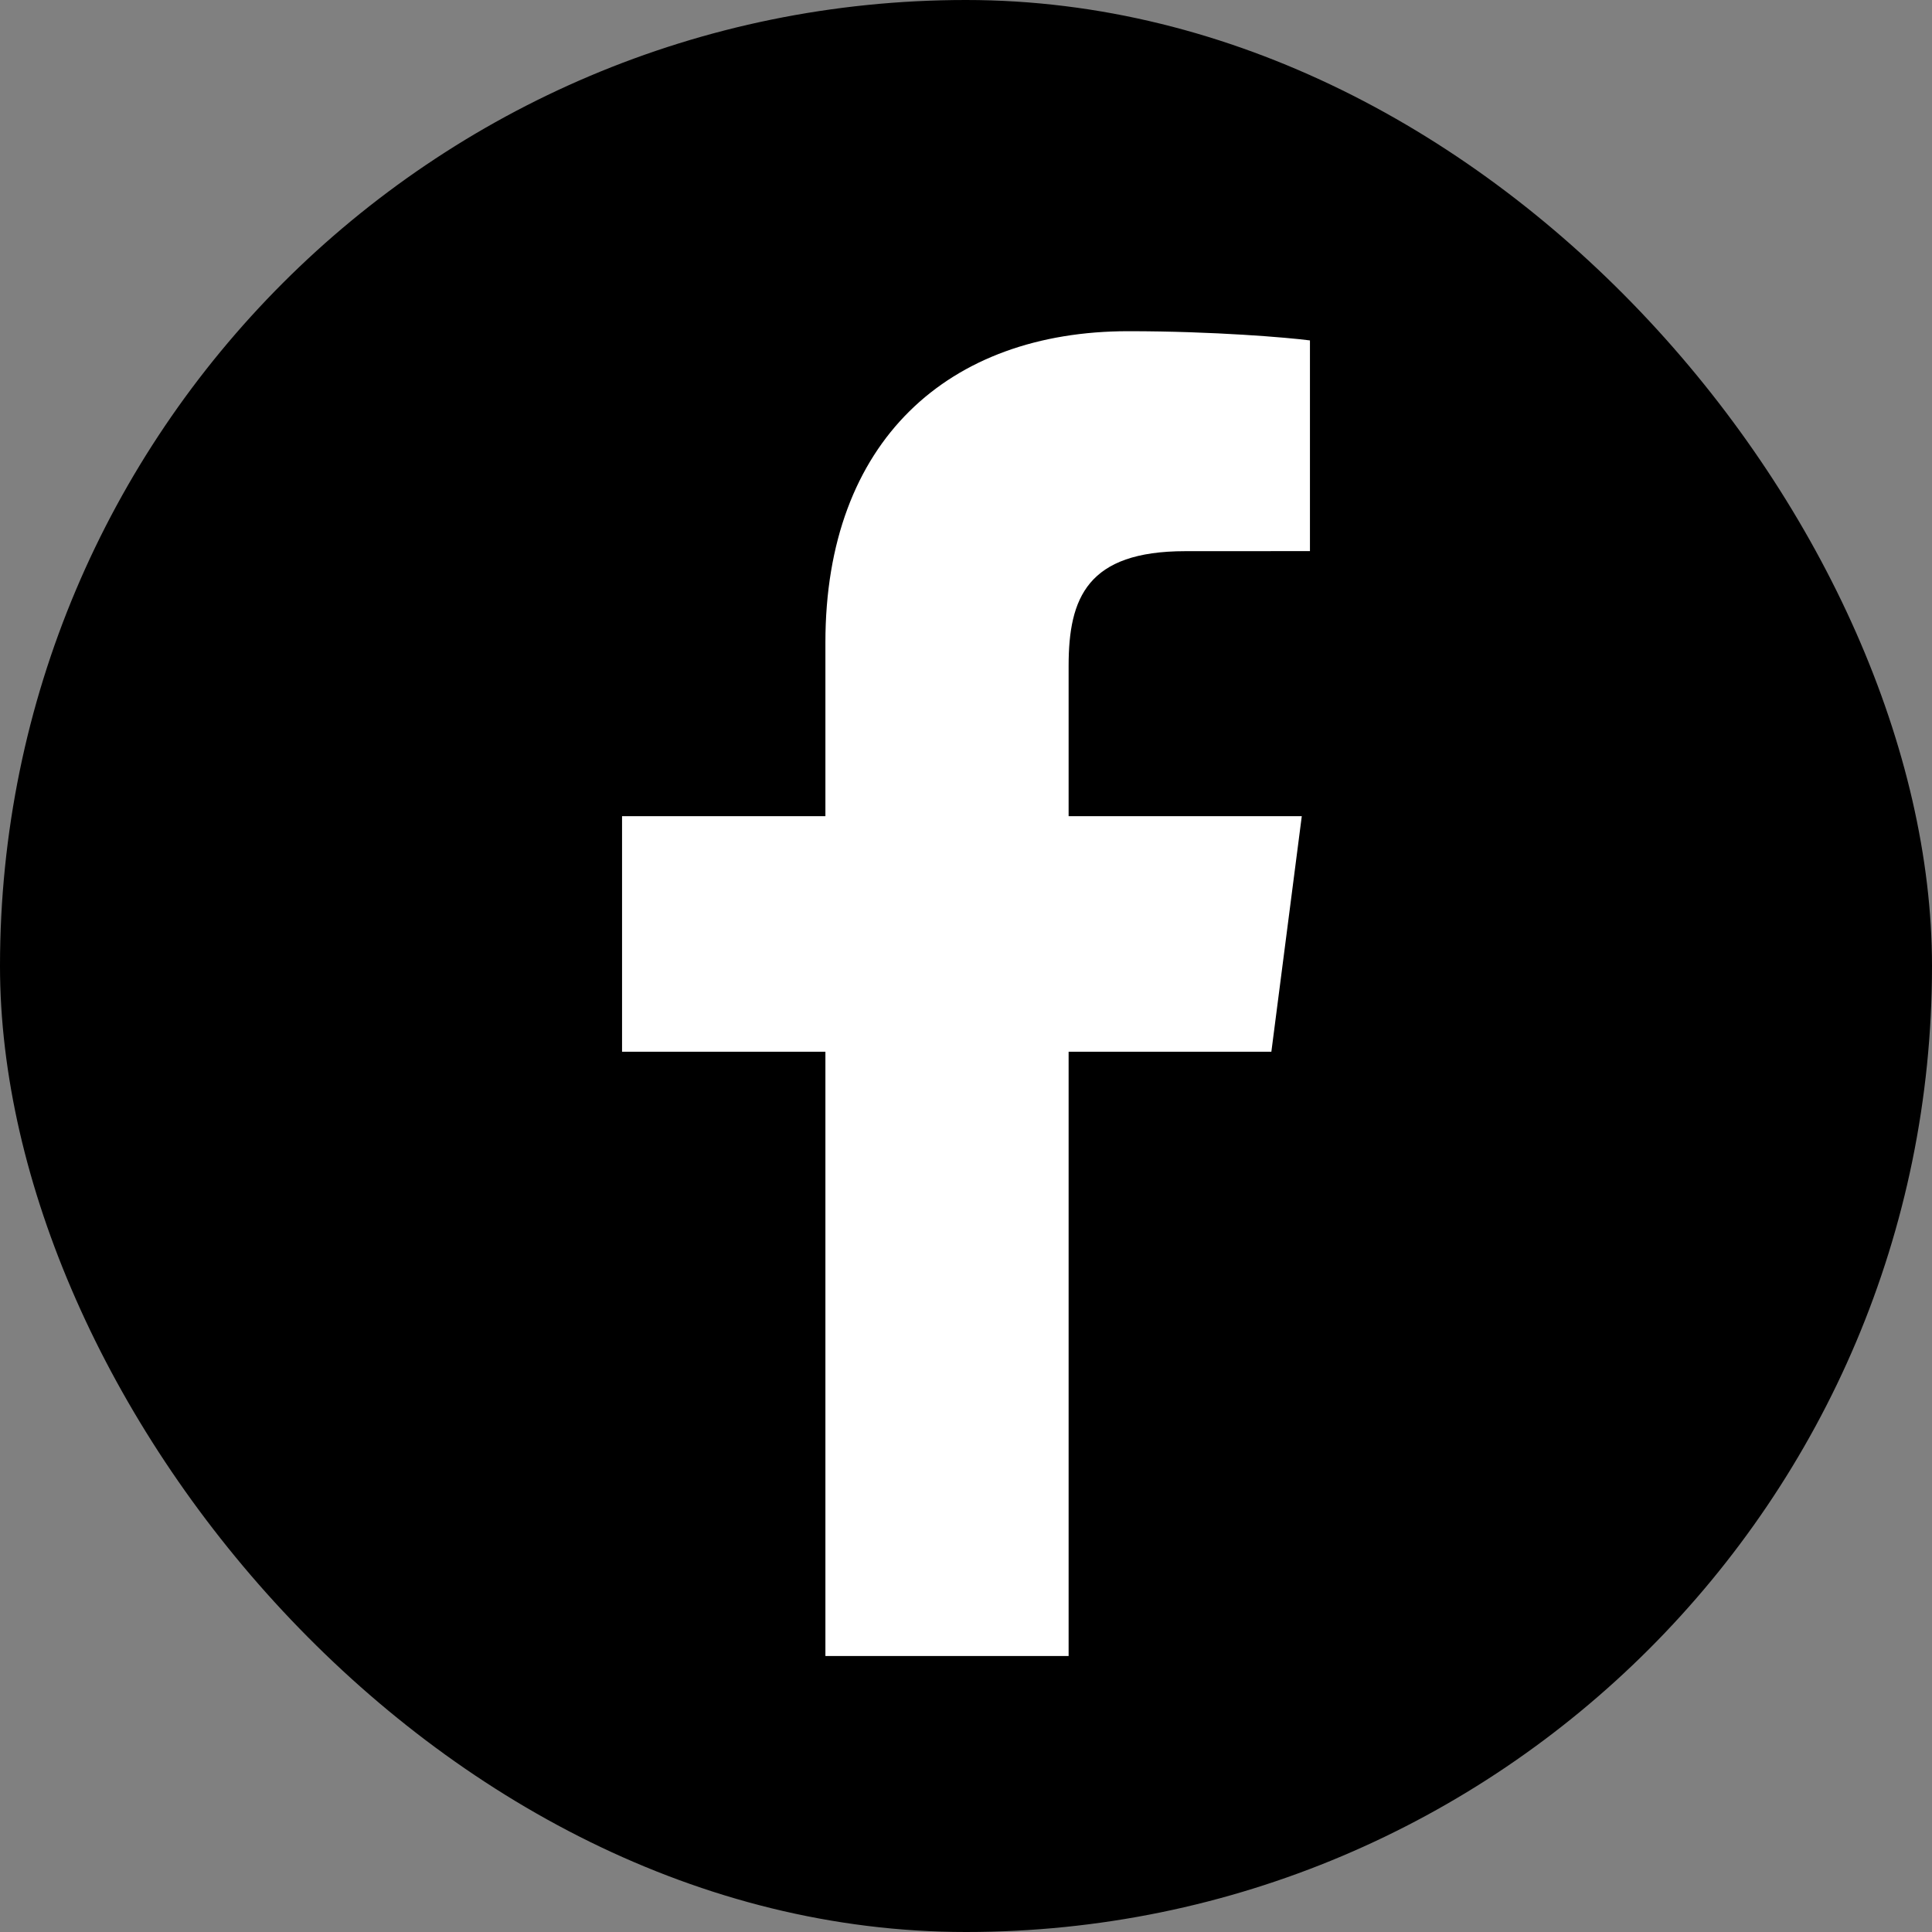
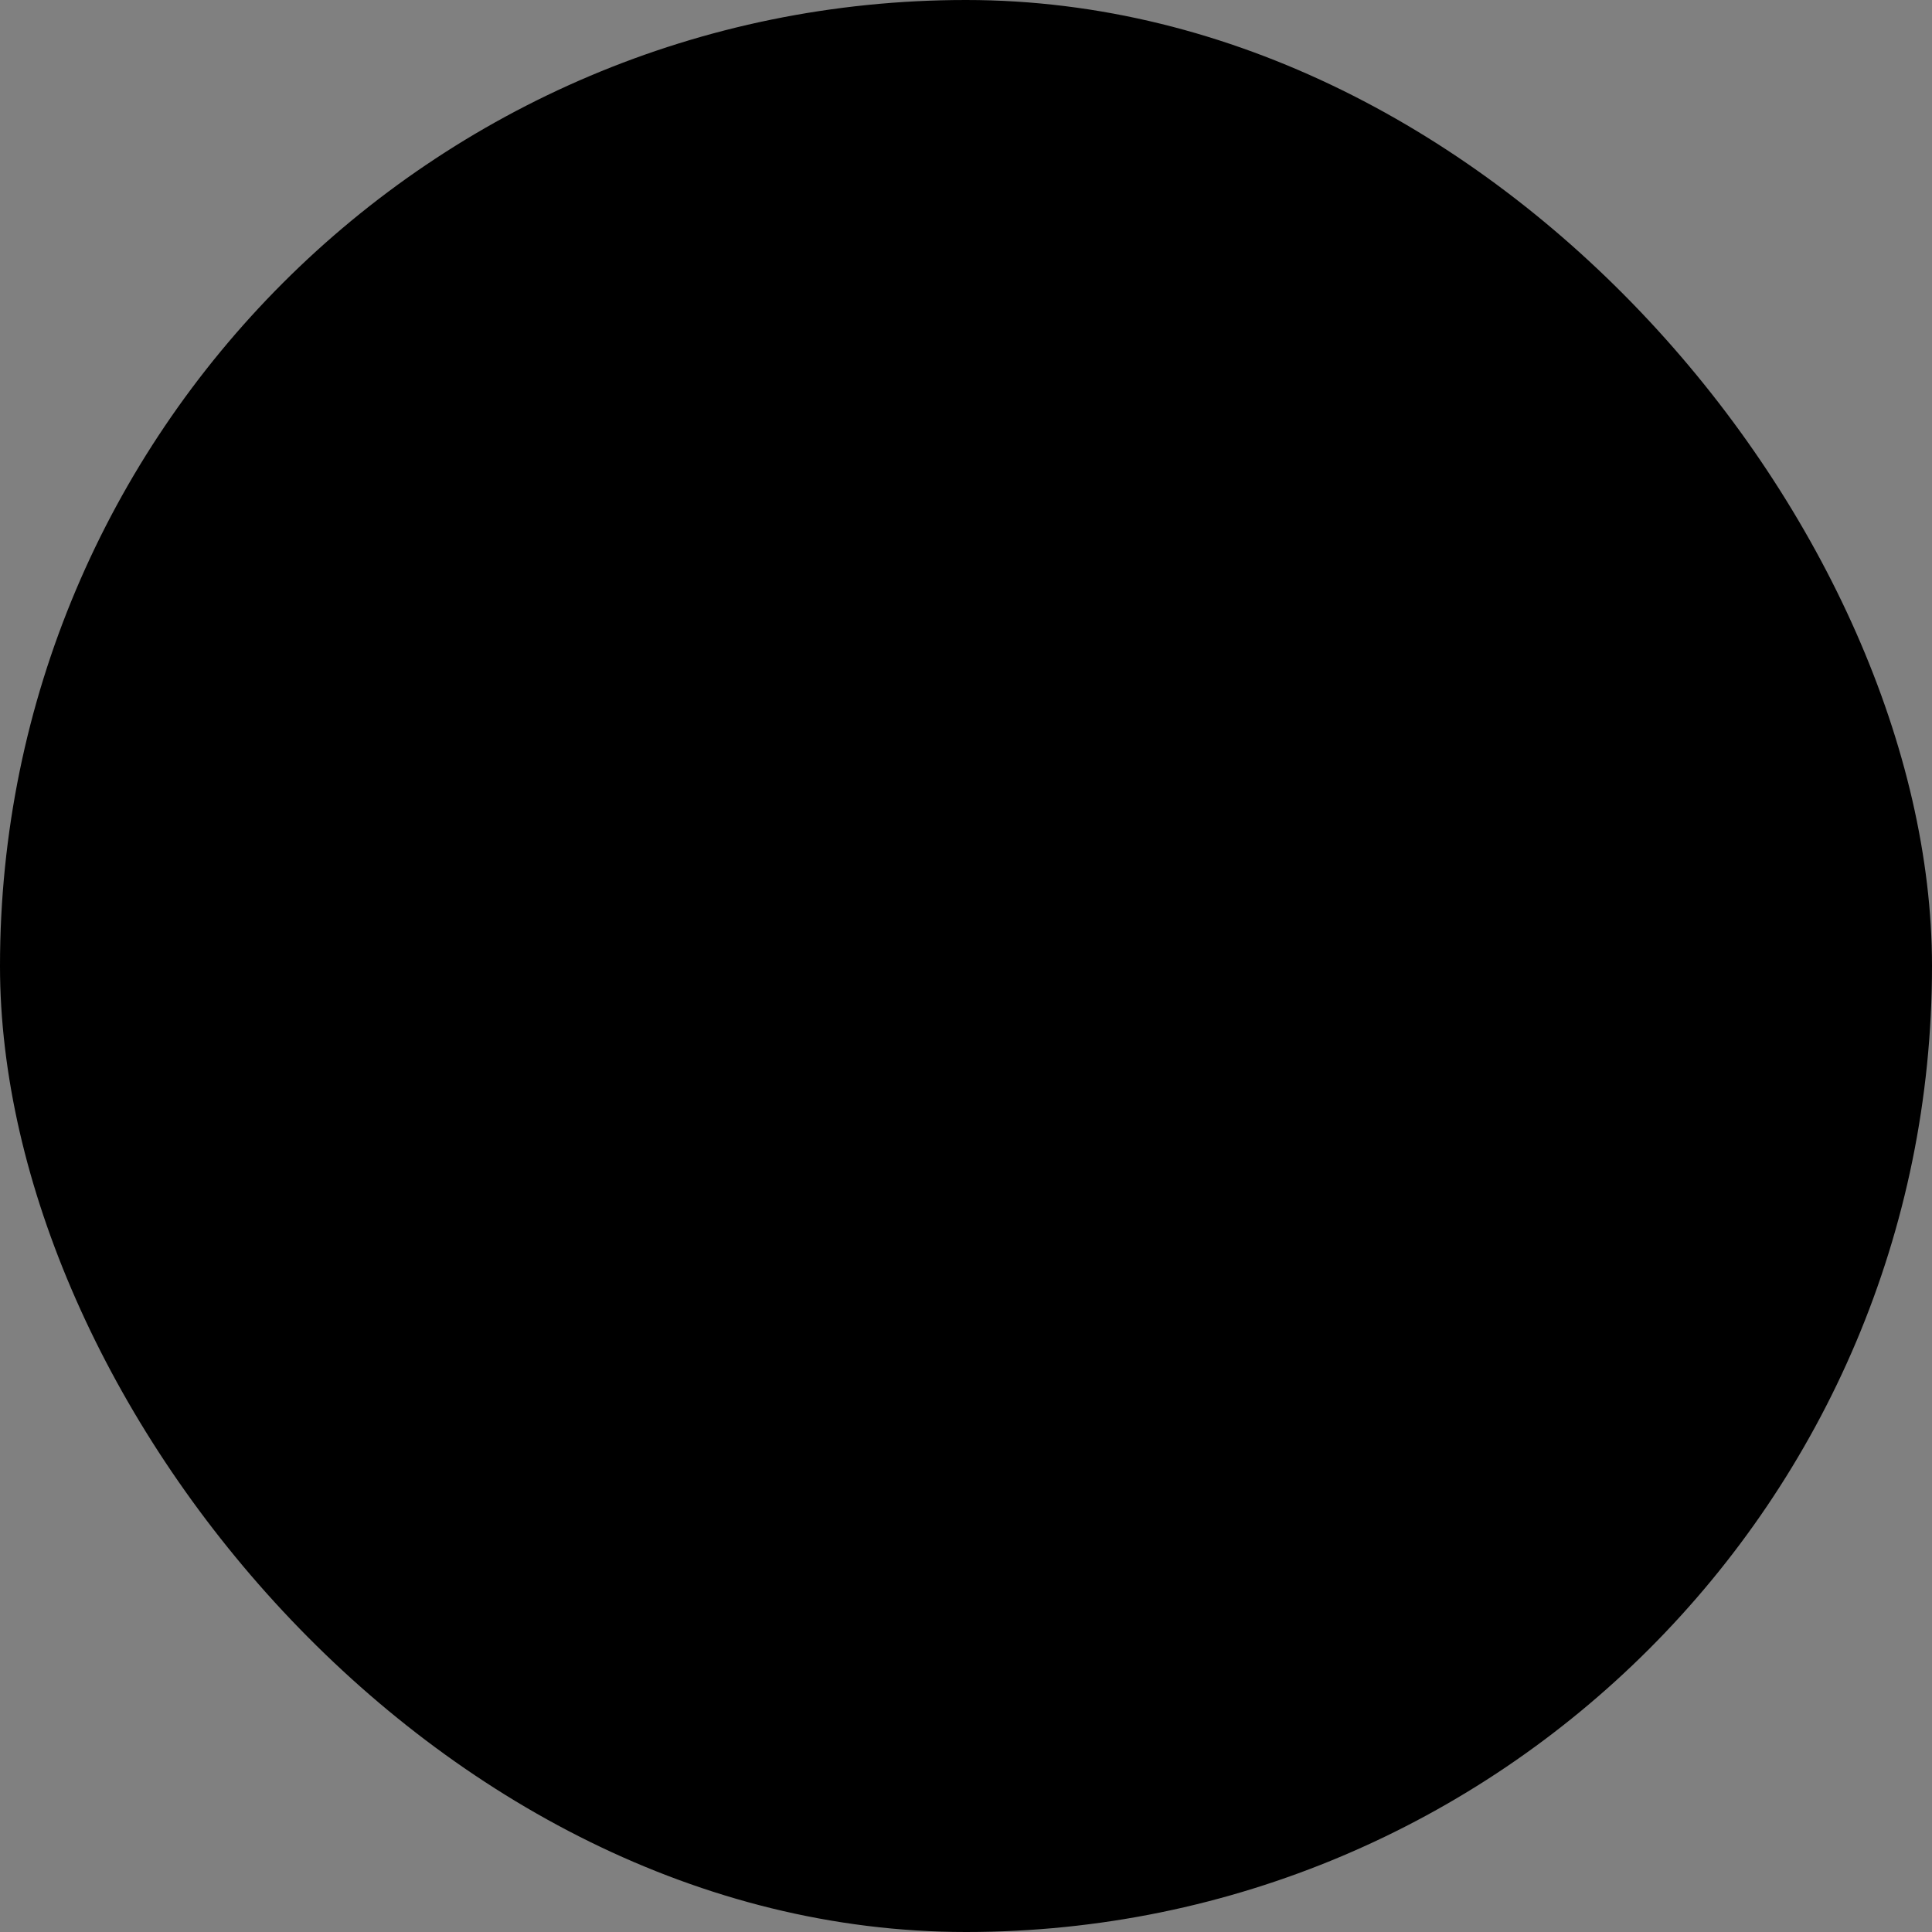
<svg xmlns="http://www.w3.org/2000/svg" fill="none" viewBox="0 0 35 35" height="35" width="35">
  <rect x="0" y="0" width="35" height="35" fill="#808080" stroke="none" />
  <rect fill="black" rx="17.5" height="35" width="35" />
-   <path fill="white" d="M19.359 30V19.053H23.032L23.583 14.786H19.359V12.062C19.359 10.827 19.7 9.985 21.473 9.985L23.731 9.984V6.167C23.341 6.116 22 6 20.441 6C17.183 6 14.953 7.988 14.953 11.639V14.786H11.269V19.053H14.953V30H19.359Z" />
</svg>